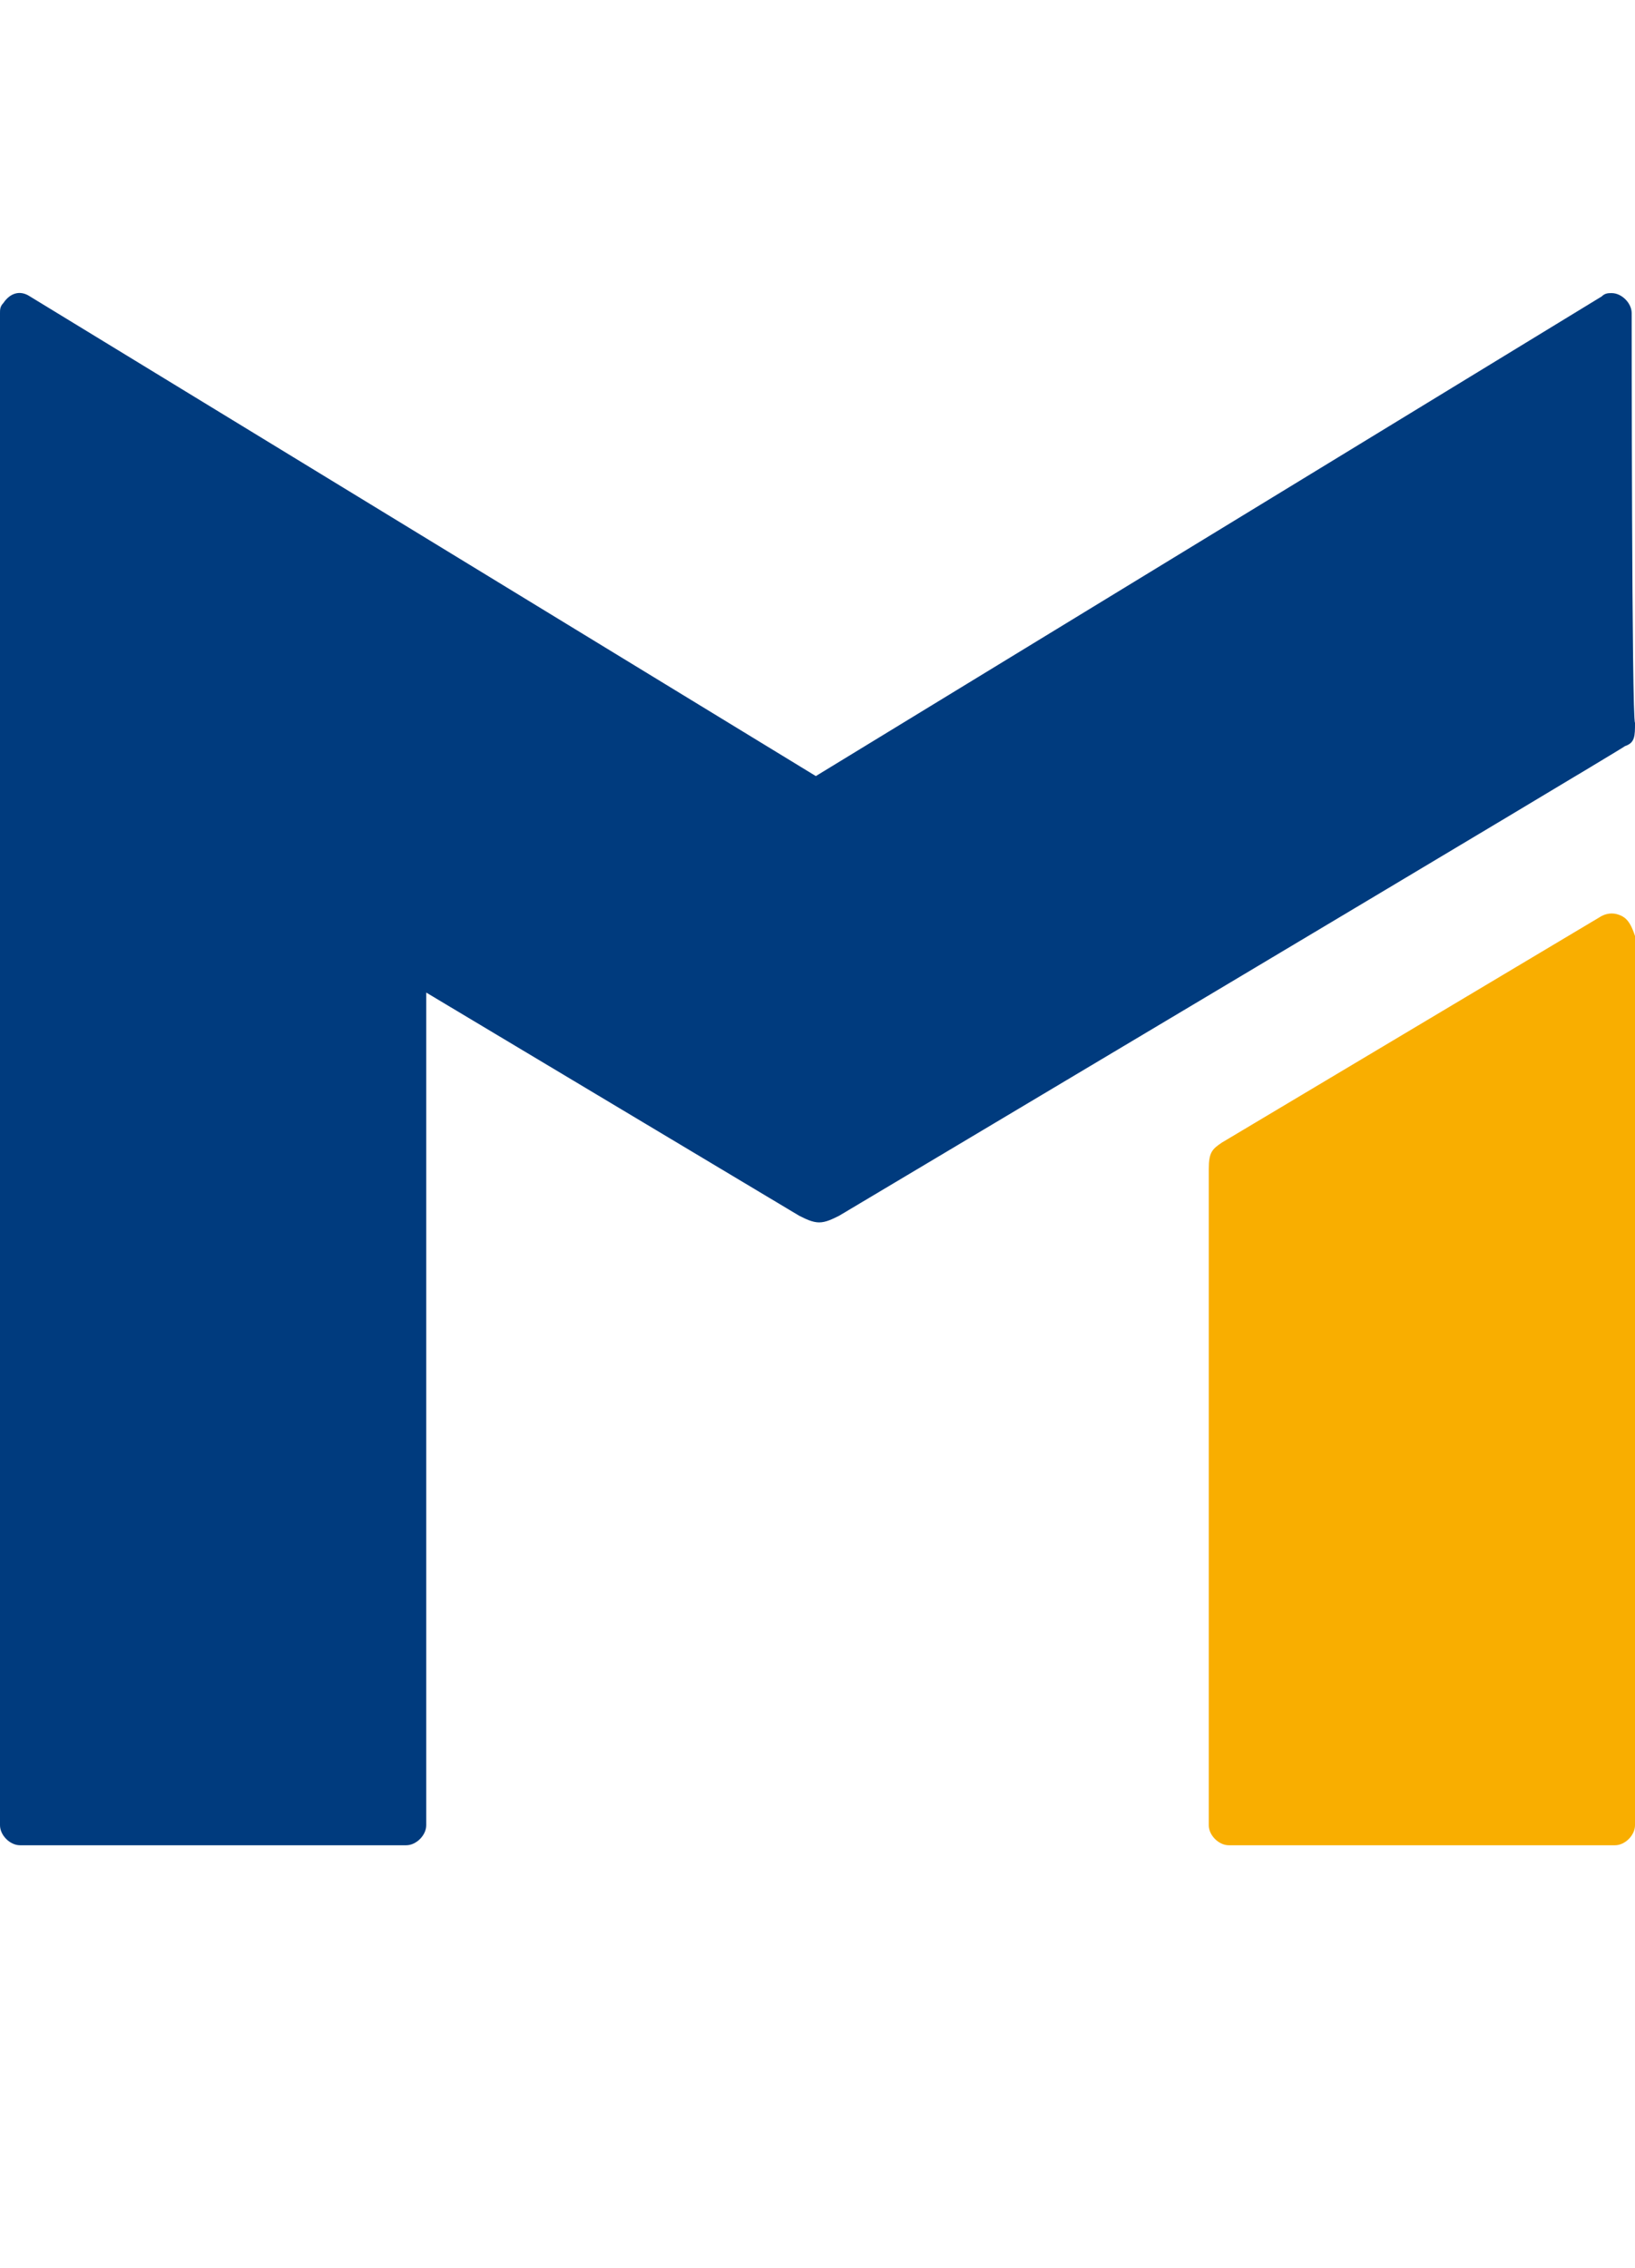
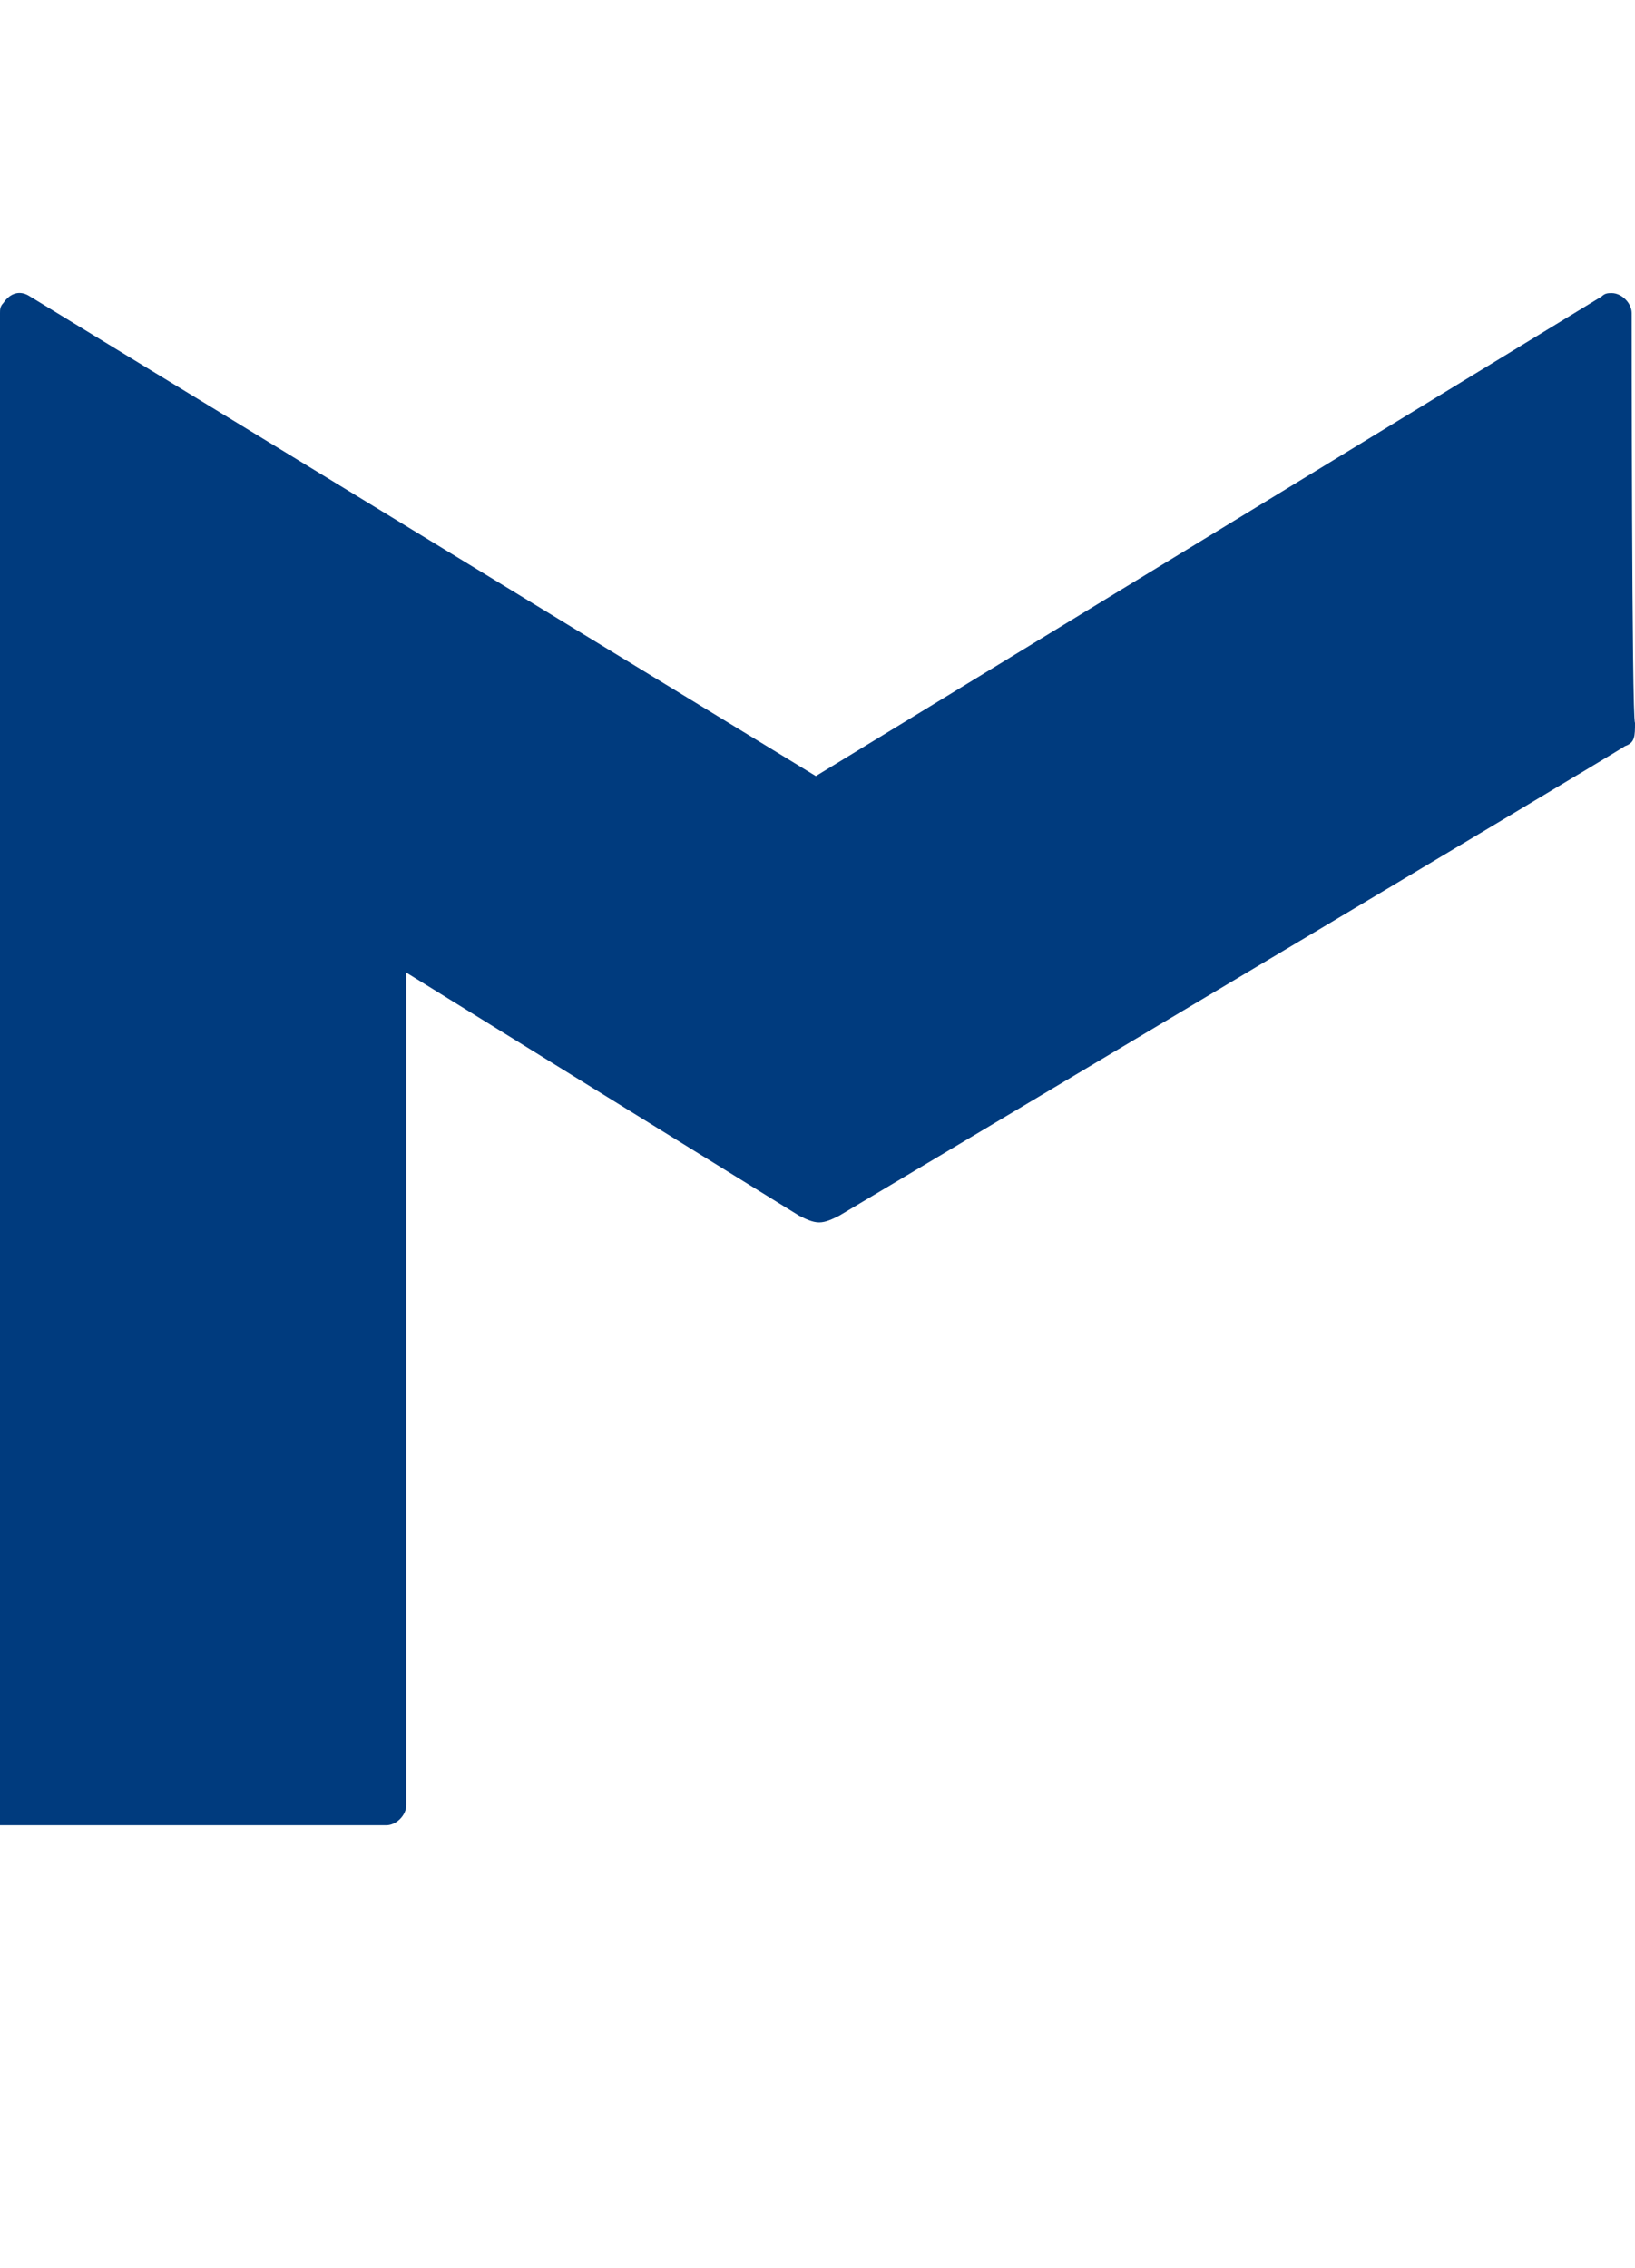
<svg xmlns="http://www.w3.org/2000/svg" version="1.1" id="Ebene_1" x="0px" y="0px" viewBox="0 0 49.1 68.1" style="enable-background:new 0 0 49.1 68.1;" xml:space="preserve">
  <style type="text/css">
	.st0{fill:none;}
	.st1{fill:#003B7E;}
	.st2{fill:#F9AE00;}
</style>
  <g id="Clear_Space">
-     <path class="st0" d="M70.4-14.2c0-0.1-0.1-0.2-0.2-0.3s-0.2-0.1-0.3,0L58.2-7.2l-11.8-7.2c-0.1-0.1-0.2-0.1-0.3,0s-0.2,0.2-0.2,0.3   V8.5c0,0.2,0.1,0.3,0.3,0.3l0,0H52c0.2,0,0.3-0.1,0.3-0.3l0,0V-4l5.6,3.4c0.1,0.1,0.2,0.1,0.3,0.1s0.2,0,0.3-0.1   c0,0,11.7-7,11.8-7.1s0.1-0.2,0.1-0.4C70.4-8.1,70.4-14.2,70.4-14.2z" />
-     <path class="st0" d="M70.3-5.1c-0.1-0.1-0.2-0.1-0.3,0l-5.7,3.4c-0.1,0.1-0.2,0.2-0.2,0.4v9.8c0,0.2,0.1,0.3,0.3,0.3l0,0h5.8   c0.2,0,0.3-0.1,0.3-0.3V-4.8C70.4-5,70.4-5.1,70.3-5.1" />
-     <path class="st0" d="M260,56.5c0-0.2-0.1-0.3-0.3-0.3c-0.1,0-0.1,0-0.2,0l-11.8,7.2L236,56.3c-0.1-0.1-0.3,0-0.4,0.1   c0,0,0,0.1,0,0.2v22.7c0,0.2,0.1,0.3,0.3,0.3l0,0h5.8c0.2,0,0.3-0.1,0.3-0.3V66.7l5.6,3.4c0.2,0.1,0.4,0.1,0.6,0   c0,0,11.7-7,11.8-7.1s0.1-0.2,0.1-0.4C260,62.6,260,56.5,260,56.5z" />
-   </g>
+     </g>
  <g id="Artwork">
-     <path class="st1" d="M49,9.4c0-0.3-0.3-0.6-0.6-0.6c-0.1,0-0.2,0-0.3,0.1L24.5,23.3L0.9,8.9C0.6,8.7,0.3,8.8,0.1,9.1   C0,9.2,0,9.3,0,9.4v45.4c0,0.3,0.3,0.6,0.6,0.6l0,0h11.6c0.3,0,0.6-0.3,0.6-0.6l0,0v-25L24,36.5c0.2,0.1,0.4,0.2,0.6,0.2   s0.4-0.1,0.6-0.2c0,0,23.5-14,23.6-14.1c0.3-0.1,0.3-0.3,0.3-0.7C49,21.6,49,9.4,49,9.4z" />
-     <path class="st2" d="M48.7,27.5c-0.2-0.1-0.4-0.1-0.6,0l-11.4,6.8c-0.3,0.2-0.4,0.3-0.4,0.8v19.7c0,0.3,0.3,0.6,0.6,0.6l0,0h11.6   c0.3,0,0.6-0.3,0.6-0.6V28.1C49,27.8,48.9,27.6,48.7,27.5" />
+     <path class="st1" d="M49,9.4c0-0.3-0.3-0.6-0.6-0.6c-0.1,0-0.2,0-0.3,0.1L24.5,23.3L0.9,8.9C0.6,8.7,0.3,8.8,0.1,9.1   C0,9.2,0,9.3,0,9.4v45.4l0,0h11.6c0.3,0,0.6-0.3,0.6-0.6l0,0v-25L24,36.5c0.2,0.1,0.4,0.2,0.6,0.2   s0.4-0.1,0.6-0.2c0,0,23.5-14,23.6-14.1c0.3-0.1,0.3-0.3,0.3-0.7C49,21.6,49,9.4,49,9.4z" />
  </g>
</svg>